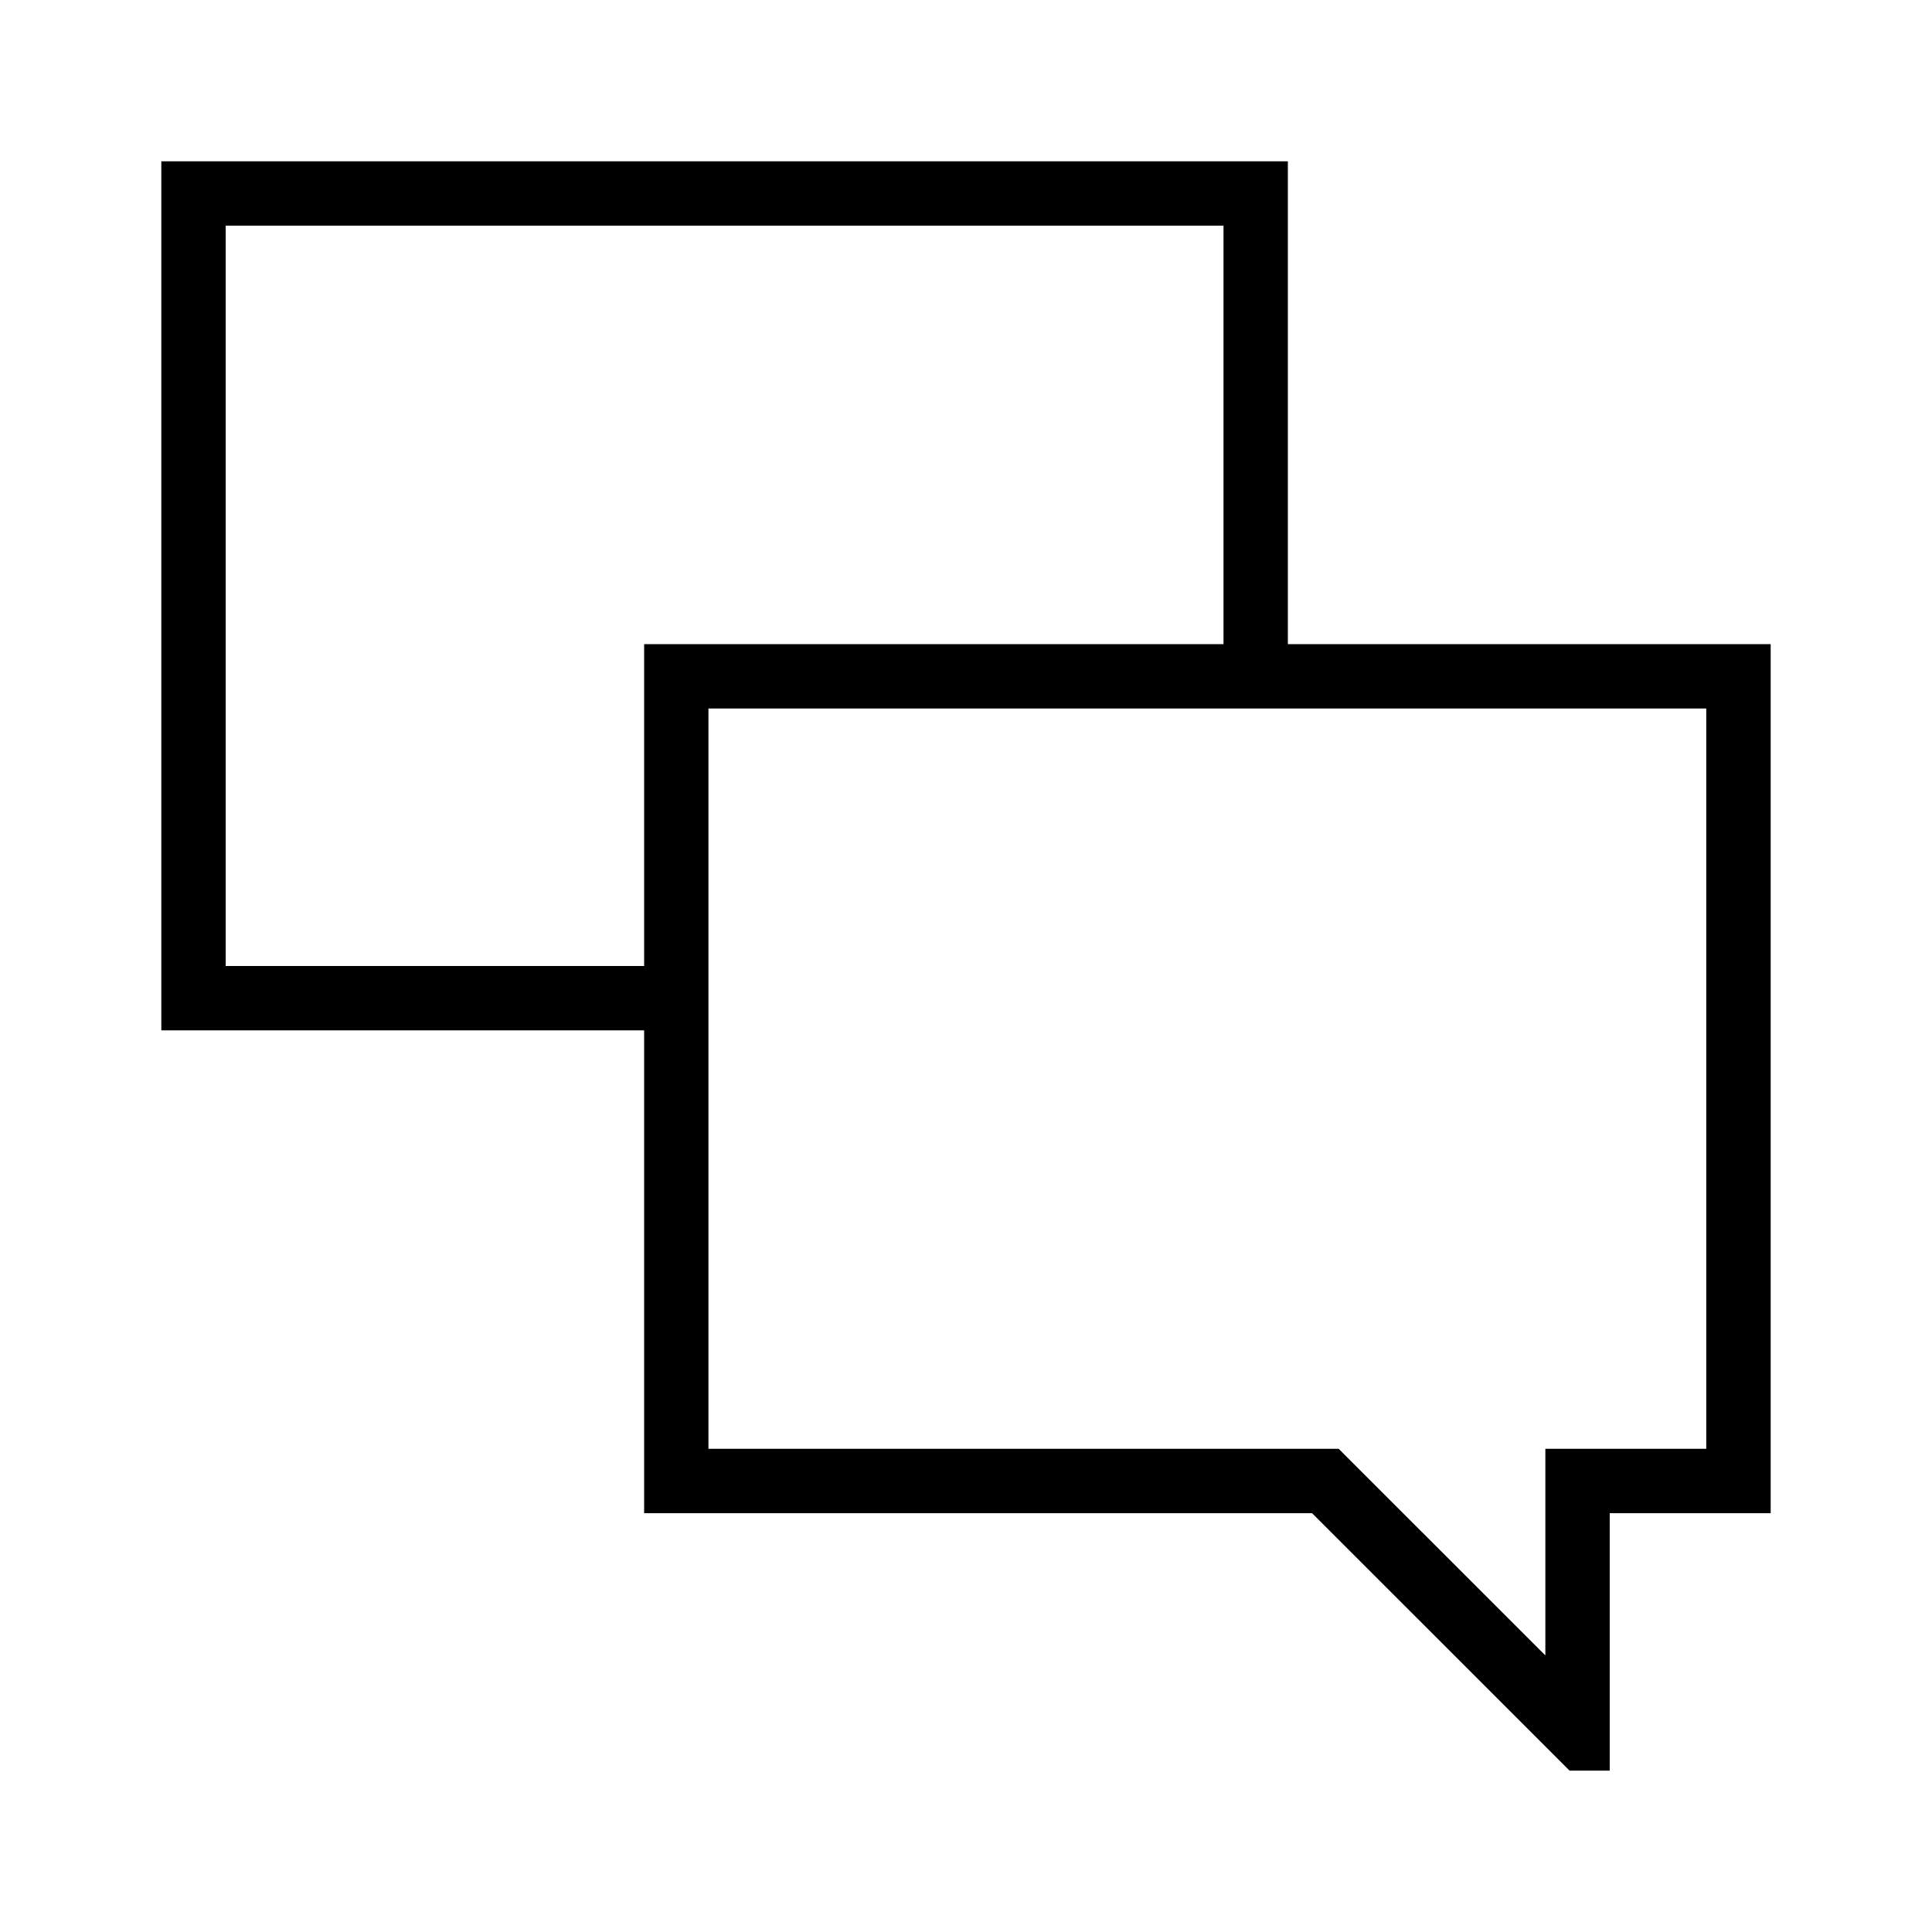
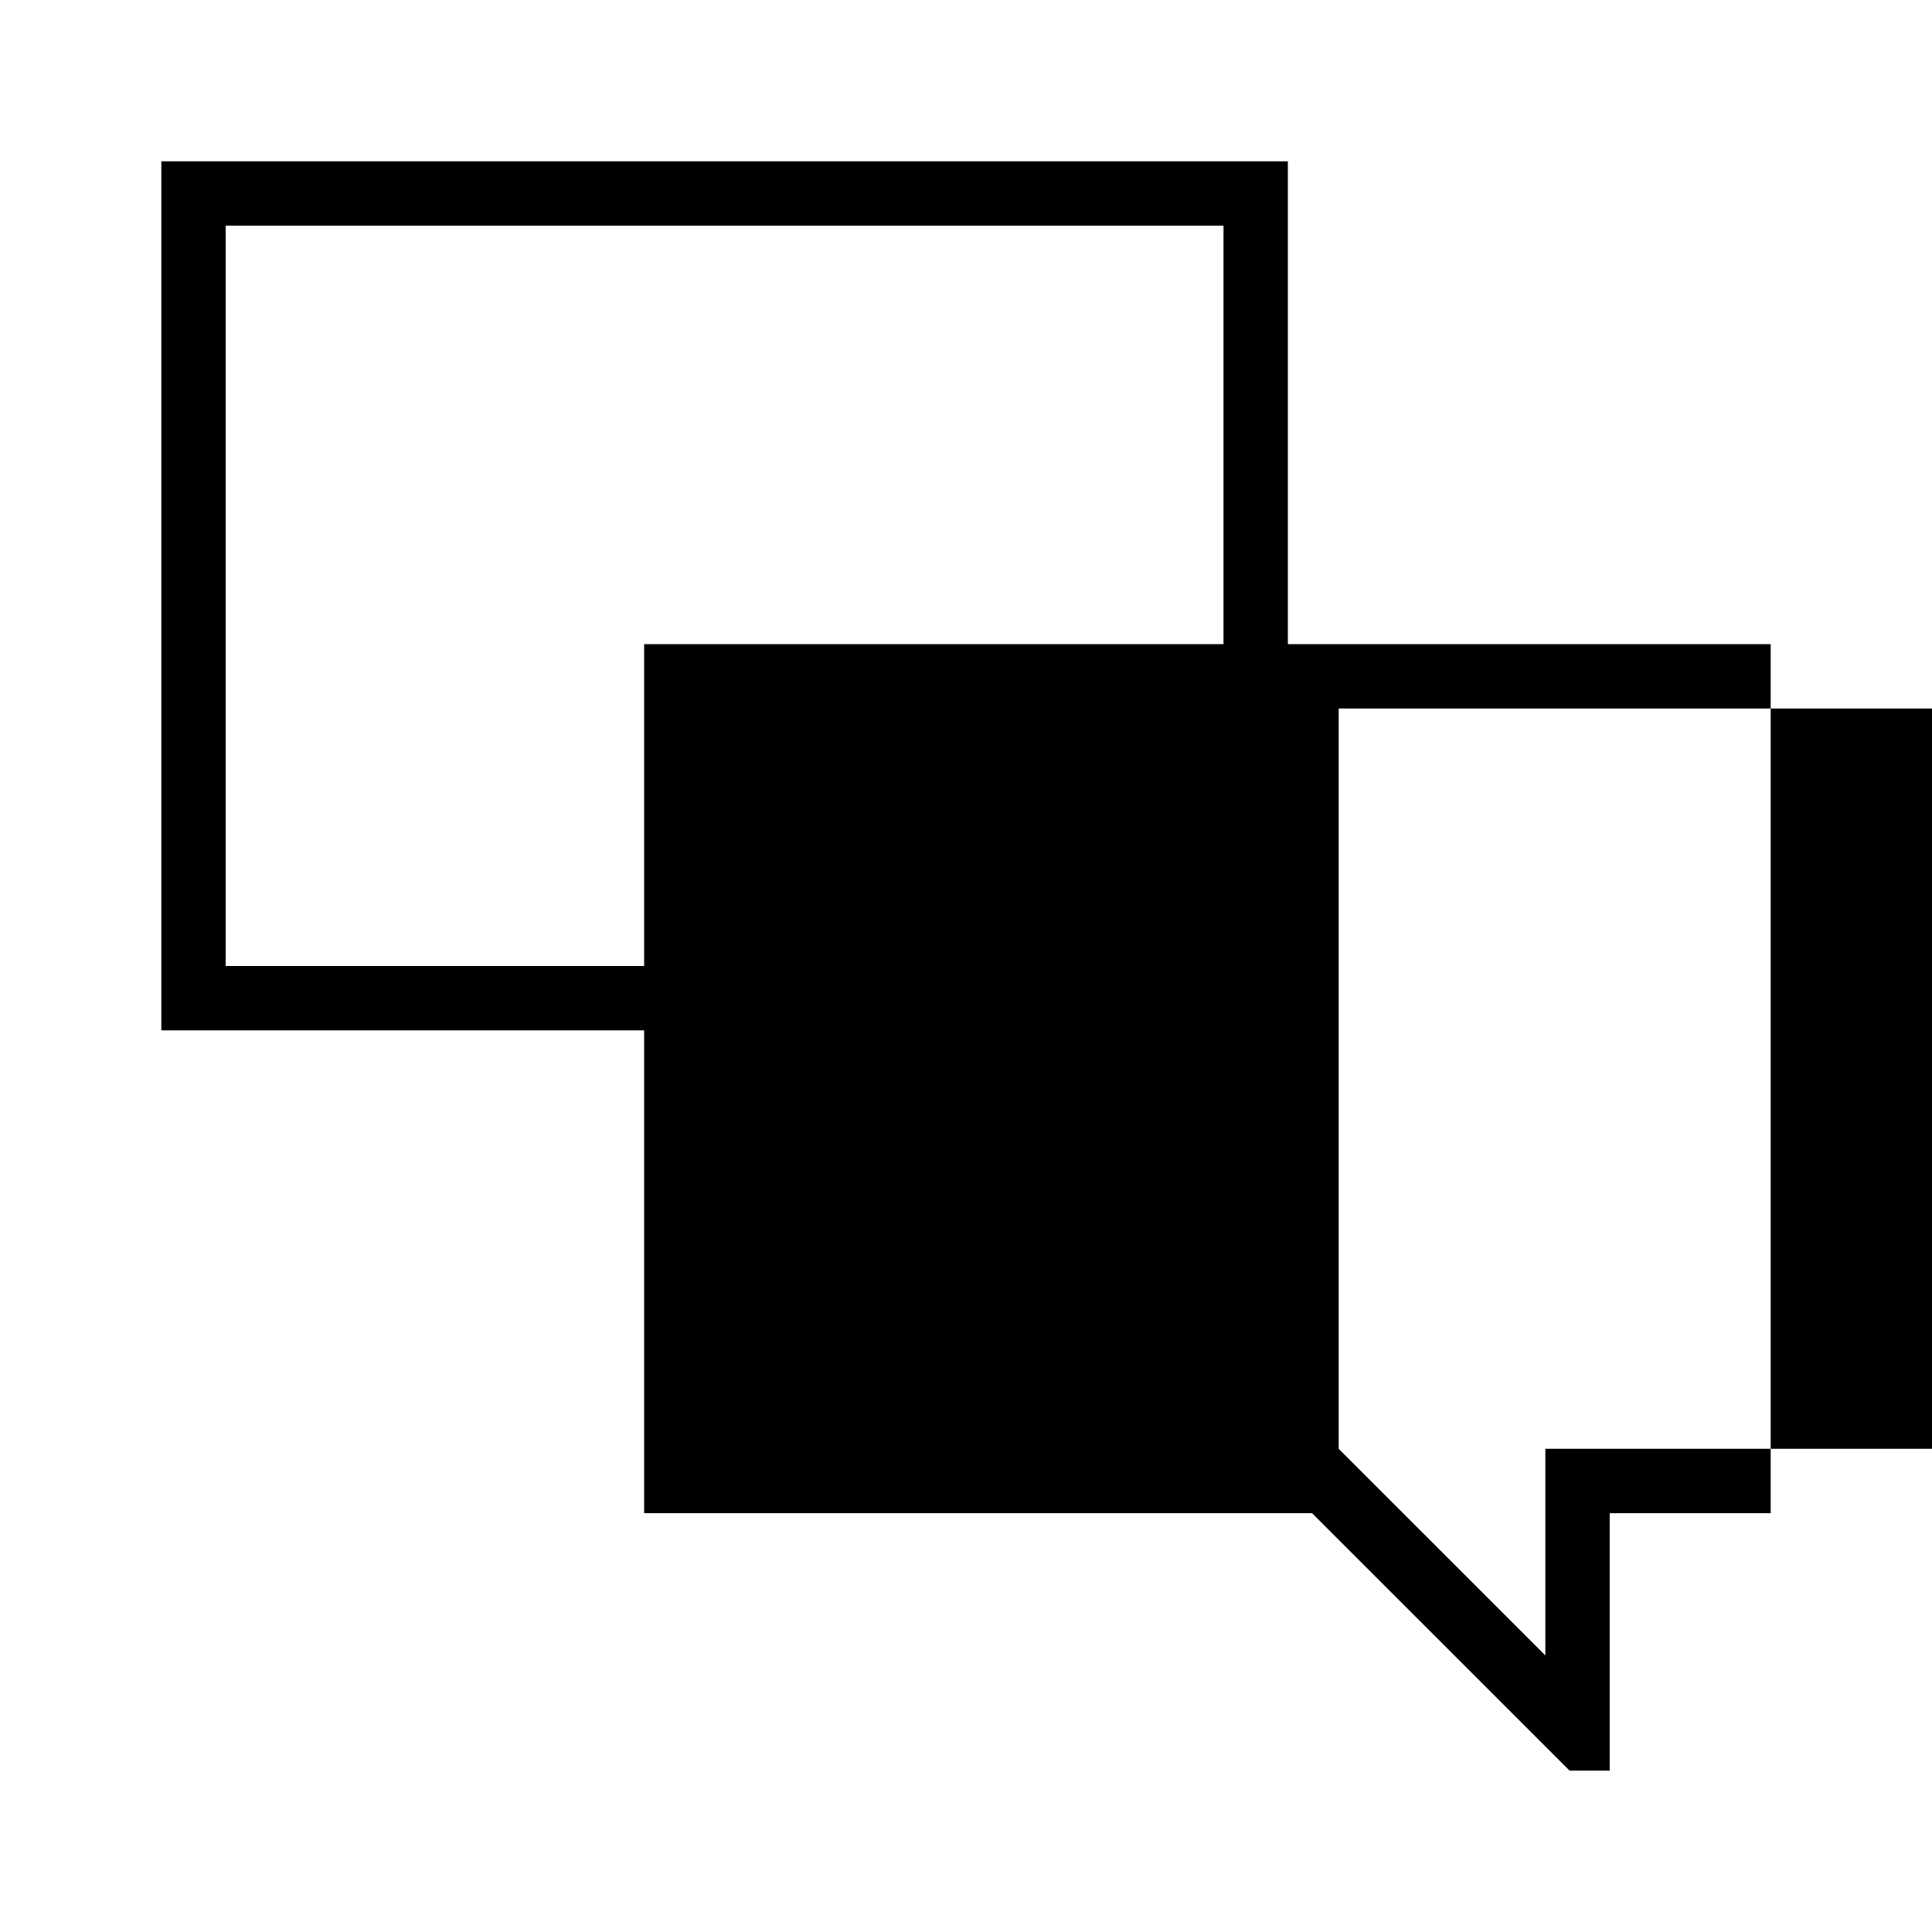
<svg xmlns="http://www.w3.org/2000/svg" width="800px" height="800px" viewBox="0 0 32 32" version="1.1">
  <g id="icomoon-ignore">
</g>
-   <path d="M21.331 10.669v-7.997h-18.659v14.394h7.997v7.997h11.063l4.265 4.264h0.665v-4.264h2.666v-14.394h-7.997zM3.738 16v-12.262h16.527v6.931h-9.596v5.331h-6.931zM28.262 23.997h-2.666v3.422l-3.423-3.422h-10.439v-12.262h16.527v12.262z" fill="#000000">
+   <path d="M21.331 10.669v-7.997h-18.659v14.394h7.997v7.997h11.063l4.265 4.264h0.665v-4.264h2.666v-14.394h-7.997zM3.738 16v-12.262h16.527v6.931h-9.596v5.331h-6.931zM28.262 23.997h-2.666v3.422l-3.423-3.422v-12.262h16.527v12.262z" fill="#000000">

</path>
</svg>